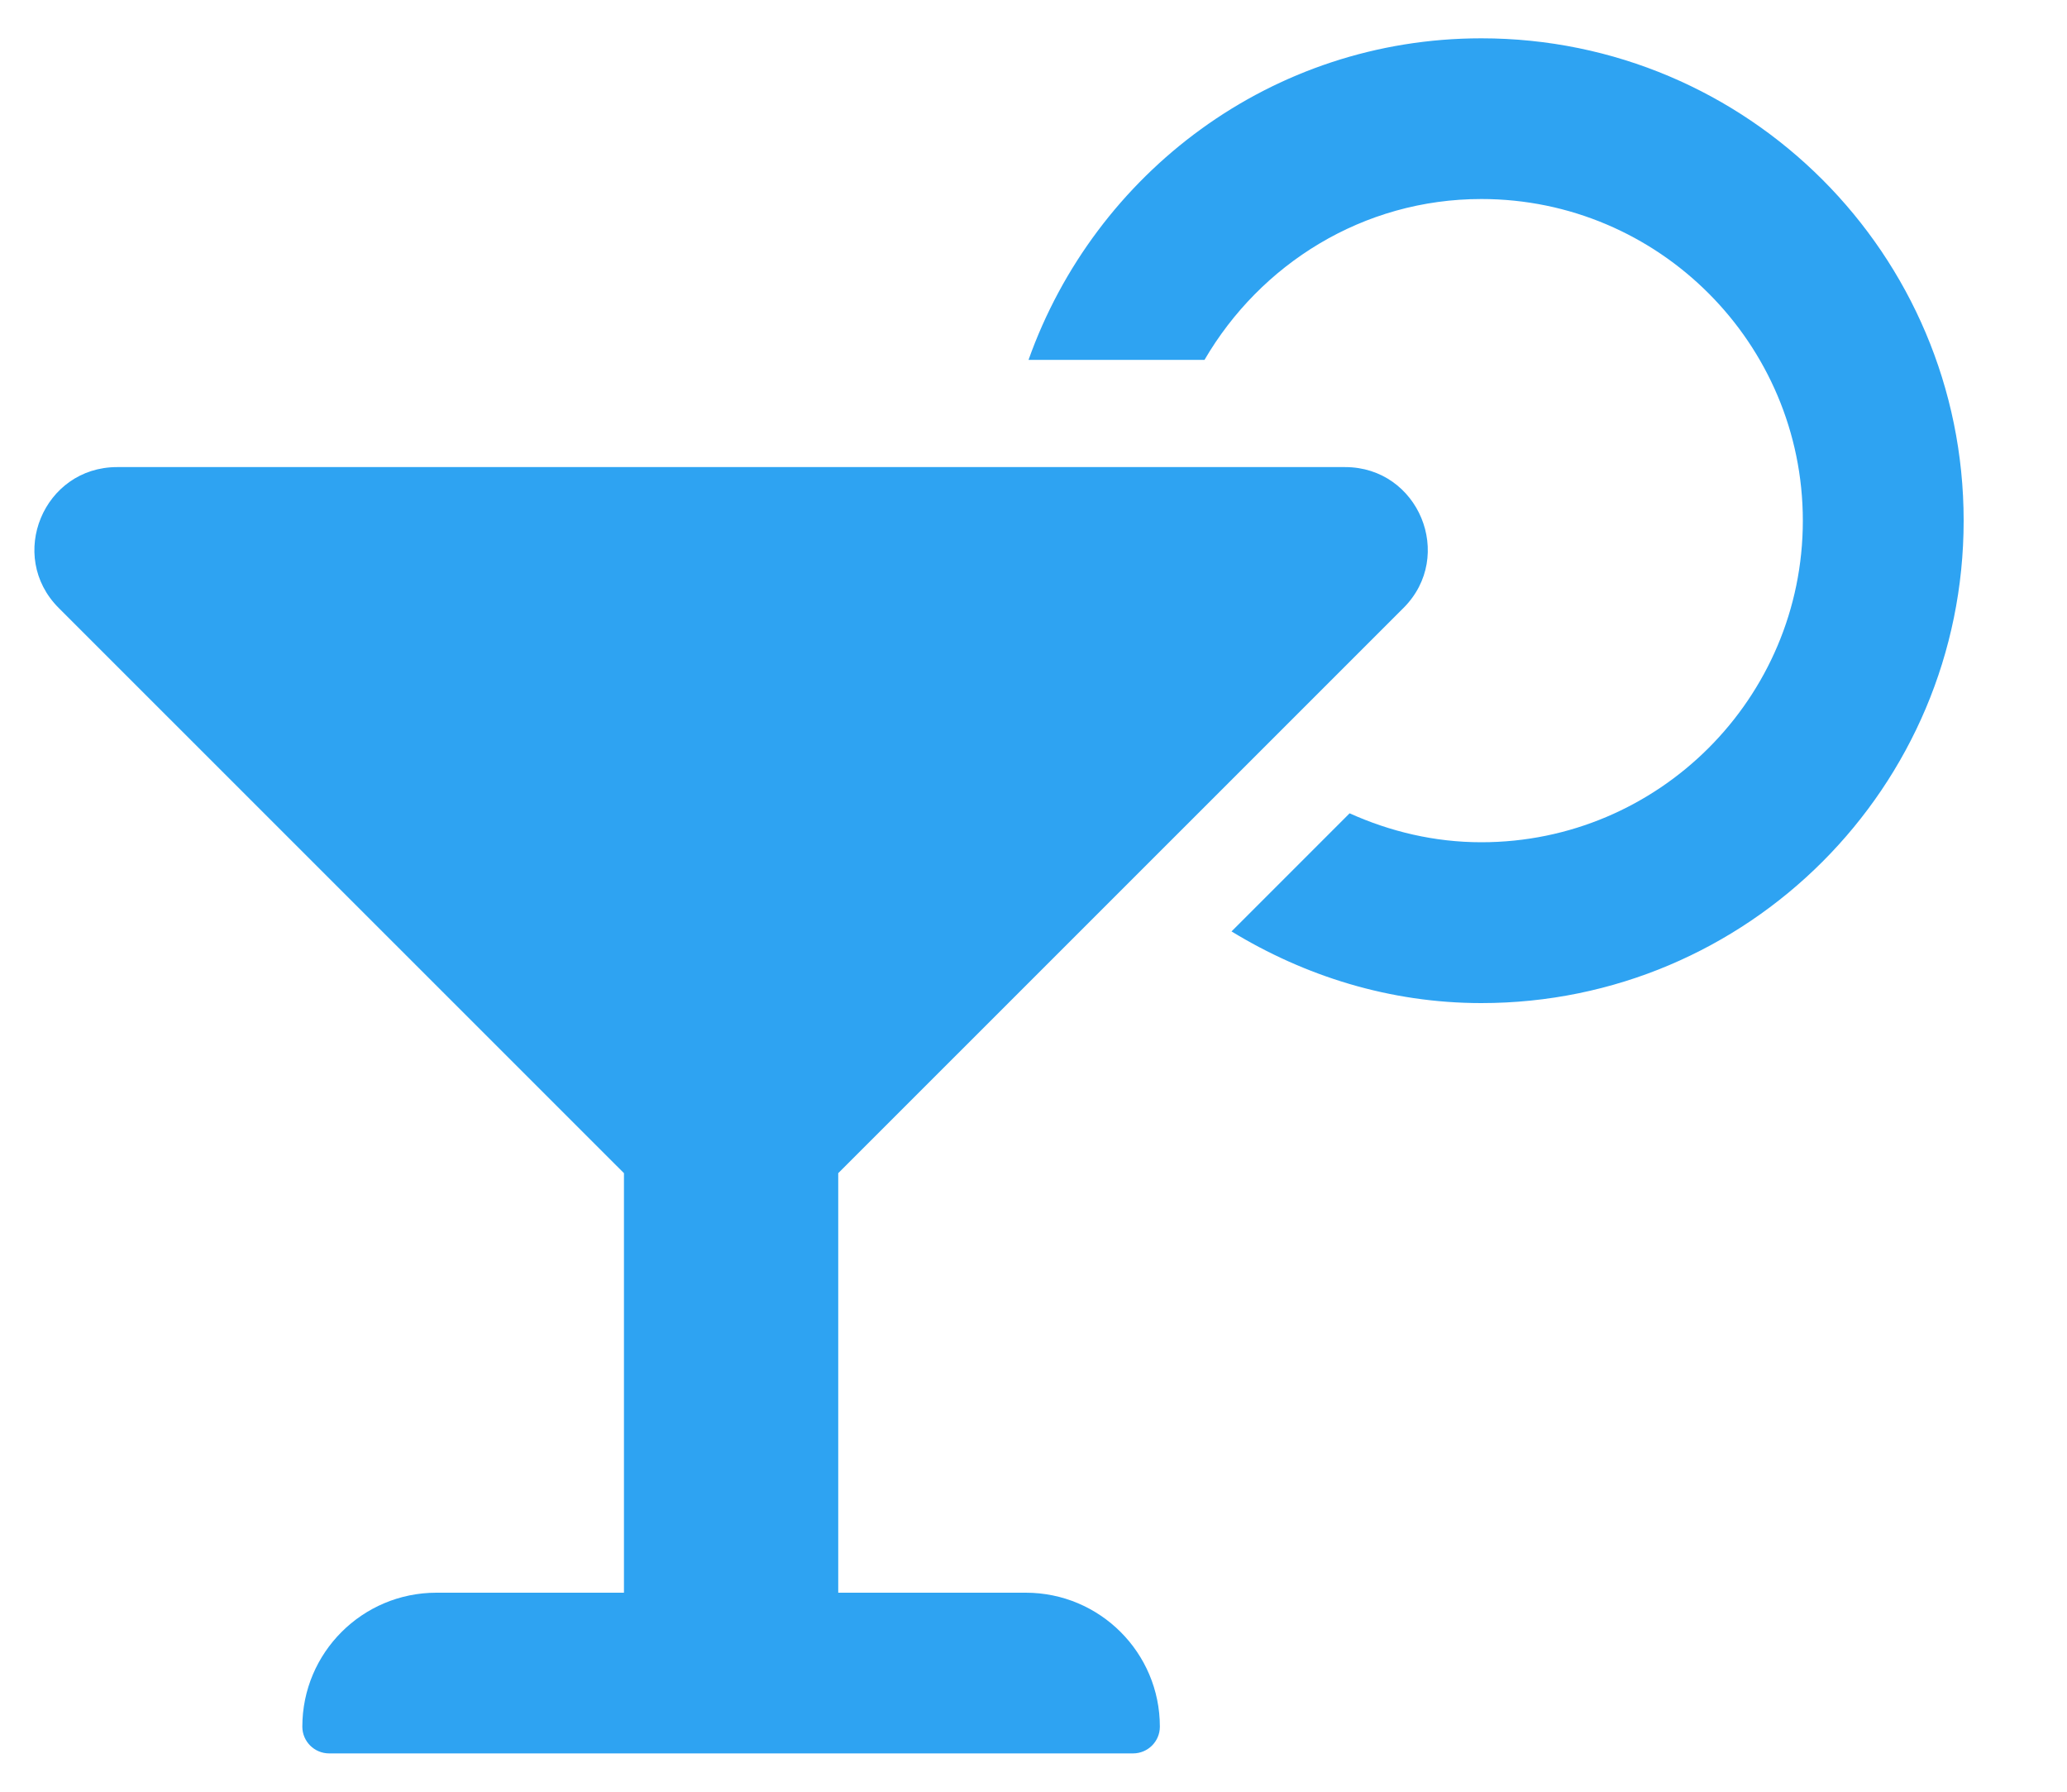
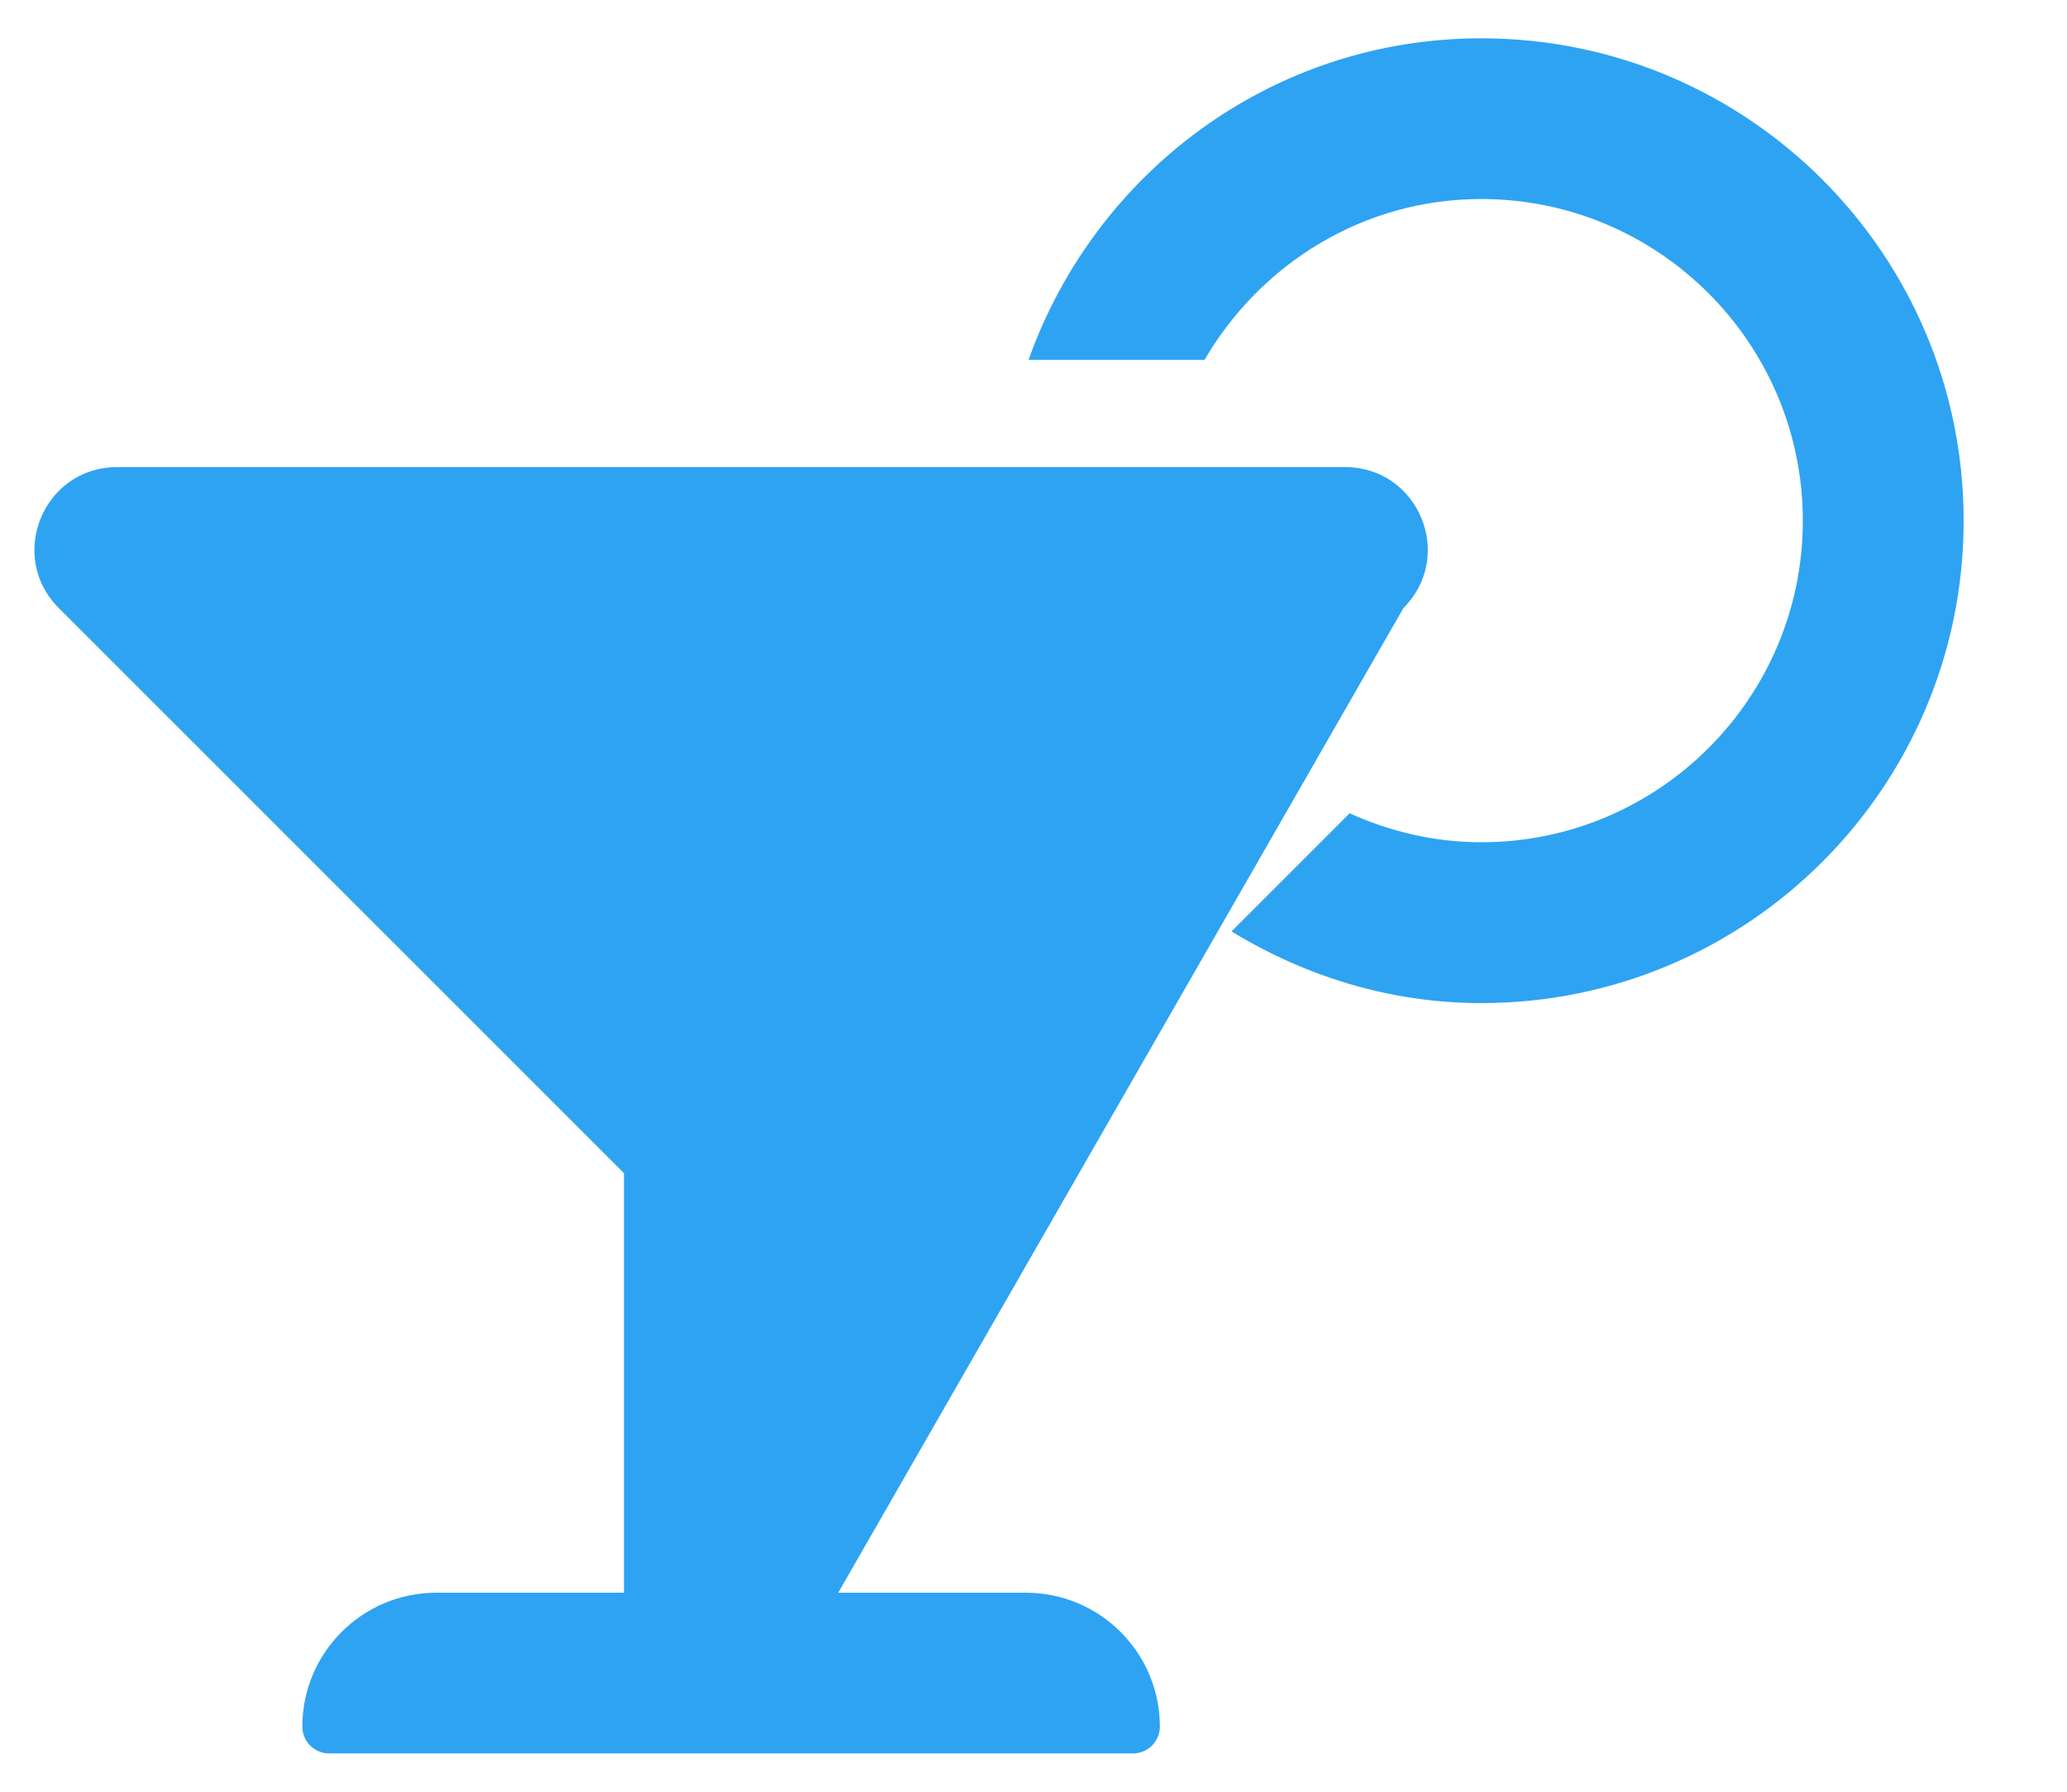
<svg xmlns="http://www.w3.org/2000/svg" width="15" height="13" viewBox="0 0 15 13" fill="none">
-   <path d="M7.444 11.556H6.083V8.512L10.185 4.411C10.562 4.034 10.295 3.389 9.761 3.389H0.85C0.316 3.389 0.049 4.034 0.426 4.411L4.528 8.512V11.556H3.167C2.63 11.556 2.194 11.991 2.194 12.528C2.194 12.635 2.281 12.722 2.389 12.722H8.222C8.33 12.722 8.417 12.635 8.417 12.528C8.417 11.991 7.981 11.556 7.444 11.556ZM10.75 0.278C9.228 0.278 7.946 1.255 7.464 2.611H8.741C9.146 1.917 9.89 1.444 10.75 1.444C12.037 1.444 13.083 2.491 13.083 3.778C13.083 5.065 12.037 6.111 10.75 6.111C10.409 6.111 10.087 6.033 9.794 5.901L8.937 6.758C9.467 7.081 10.084 7.278 10.75 7.278C12.683 7.278 14.25 5.711 14.25 3.778C14.25 1.845 12.683 0.278 10.75 0.278Z" fill="#2EA3F2" />
+   <path d="M7.444 11.556H6.083L10.185 4.411C10.562 4.034 10.295 3.389 9.761 3.389H0.85C0.316 3.389 0.049 4.034 0.426 4.411L4.528 8.512V11.556H3.167C2.63 11.556 2.194 11.991 2.194 12.528C2.194 12.635 2.281 12.722 2.389 12.722H8.222C8.33 12.722 8.417 12.635 8.417 12.528C8.417 11.991 7.981 11.556 7.444 11.556ZM10.75 0.278C9.228 0.278 7.946 1.255 7.464 2.611H8.741C9.146 1.917 9.89 1.444 10.75 1.444C12.037 1.444 13.083 2.491 13.083 3.778C13.083 5.065 12.037 6.111 10.75 6.111C10.409 6.111 10.087 6.033 9.794 5.901L8.937 6.758C9.467 7.081 10.084 7.278 10.75 7.278C12.683 7.278 14.25 5.711 14.25 3.778C14.25 1.845 12.683 0.278 10.75 0.278Z" fill="#2EA3F2" />
</svg>